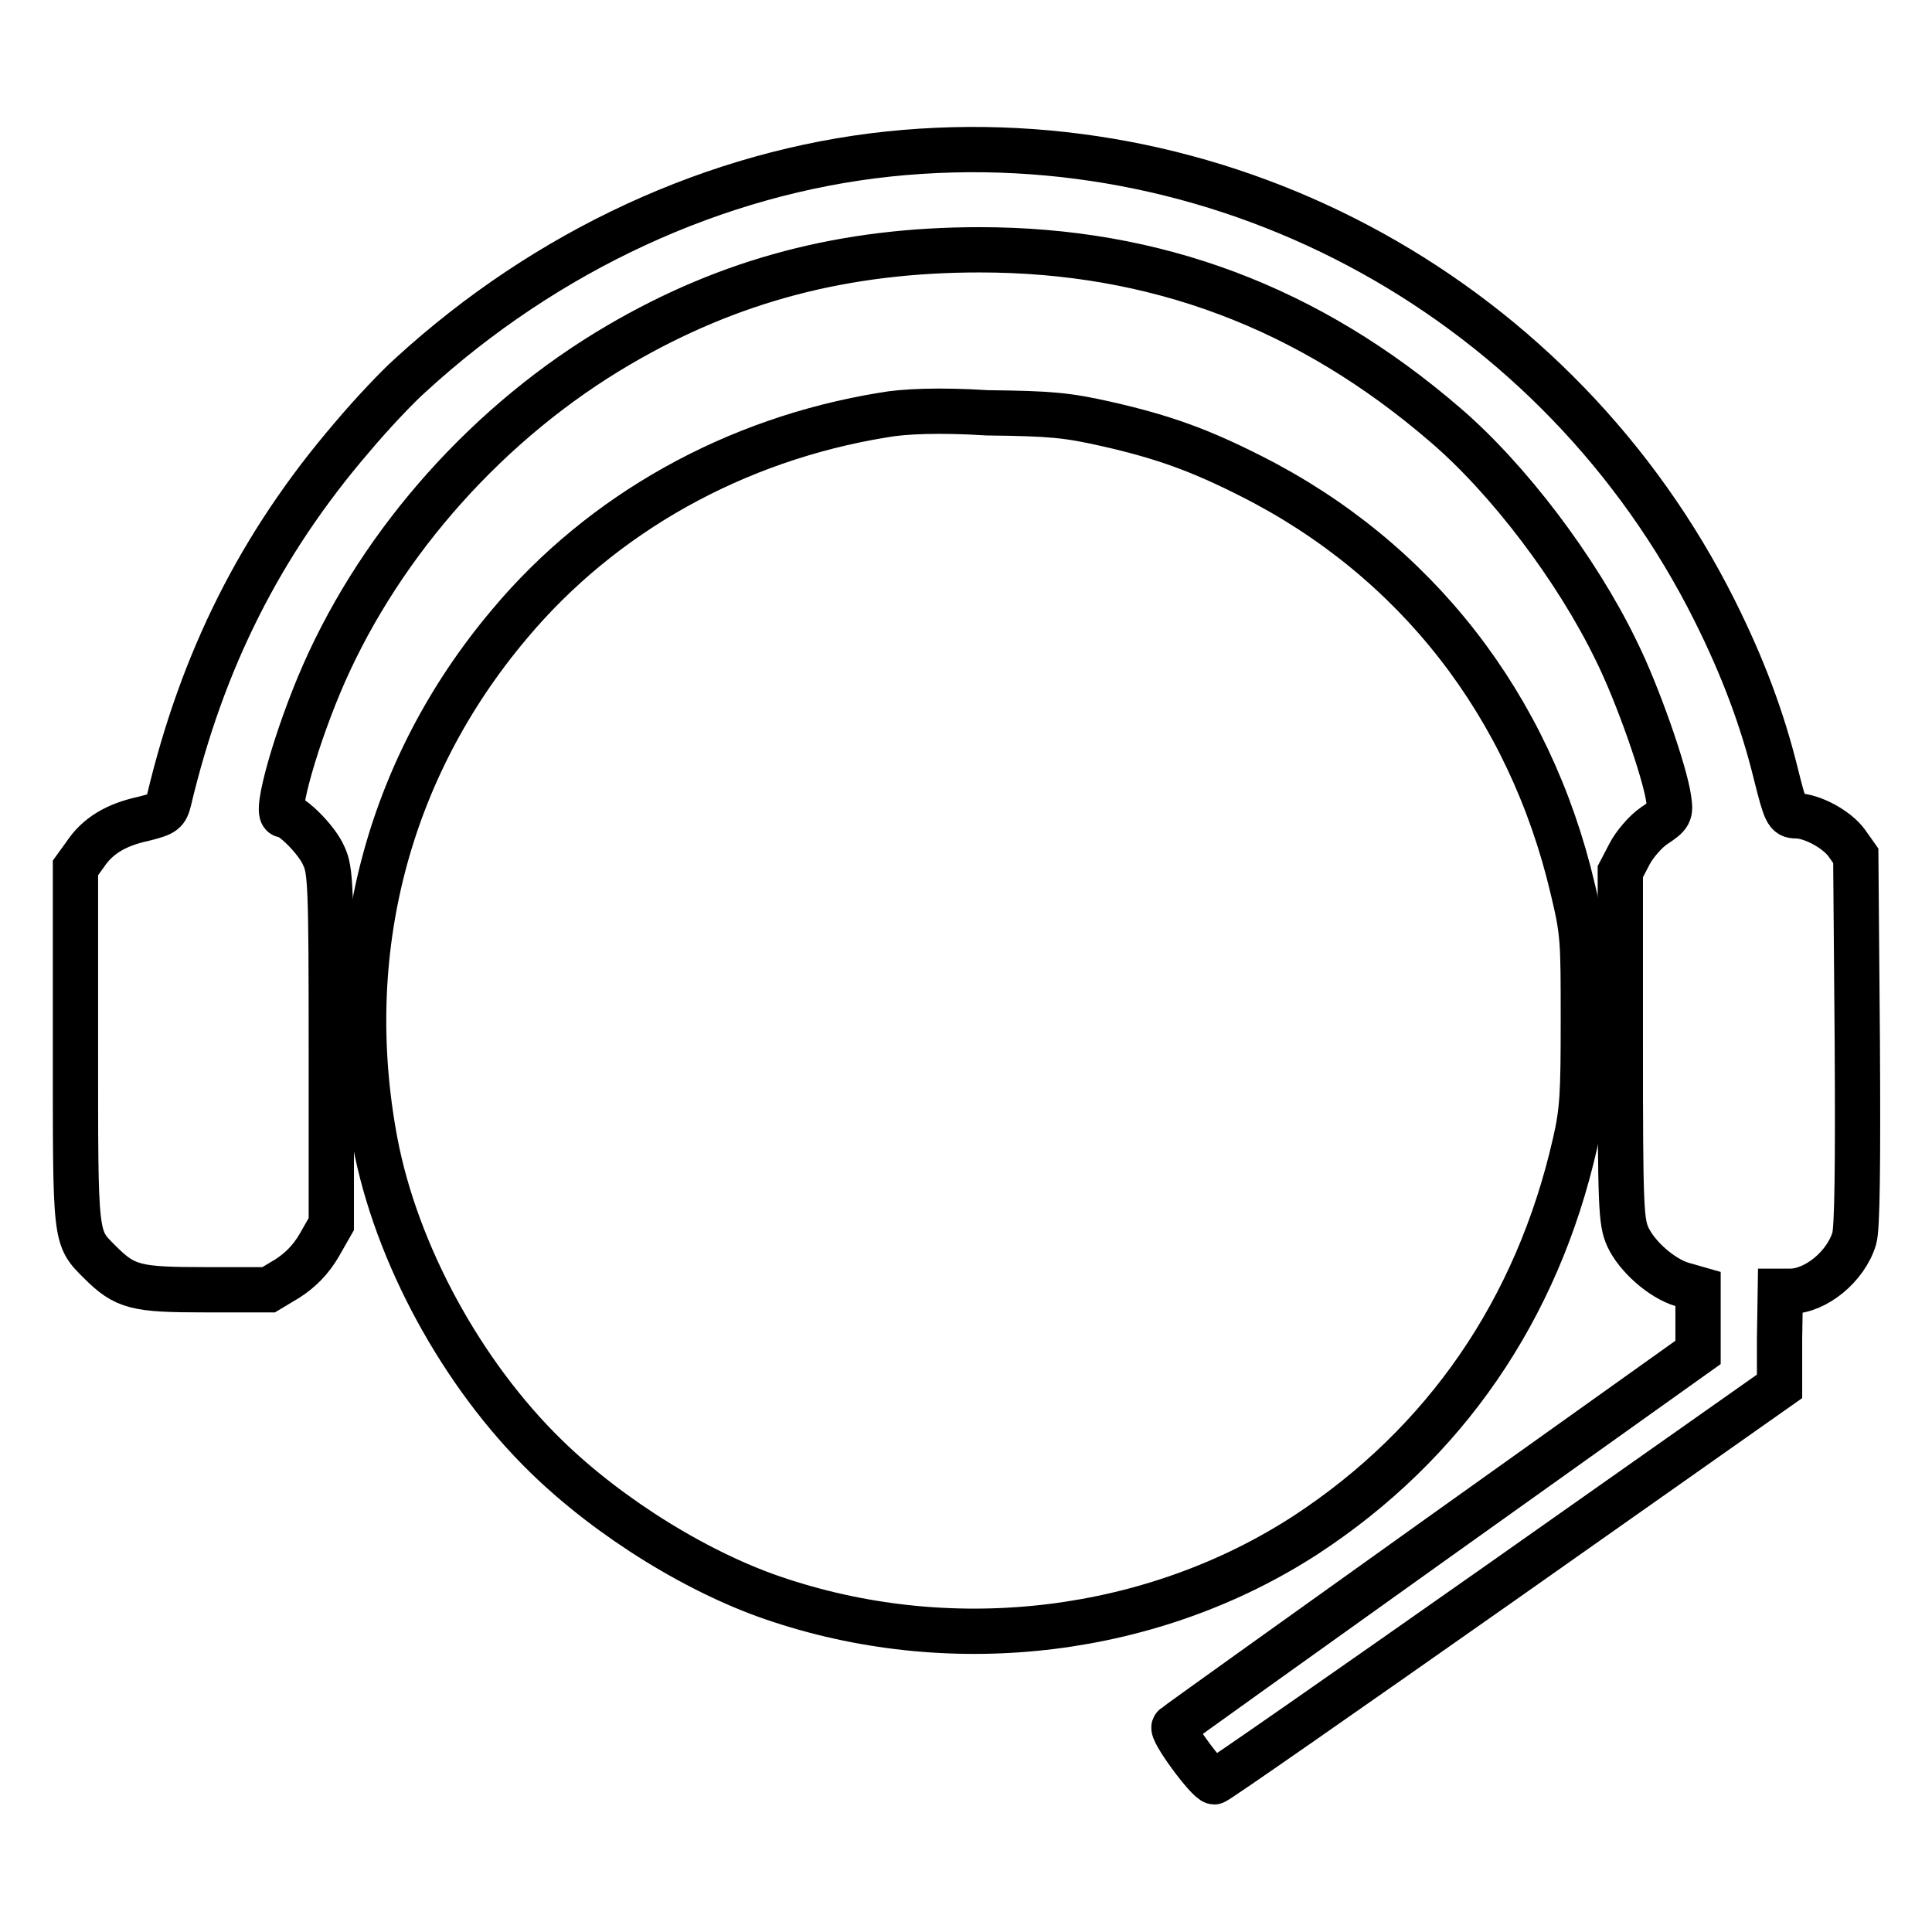
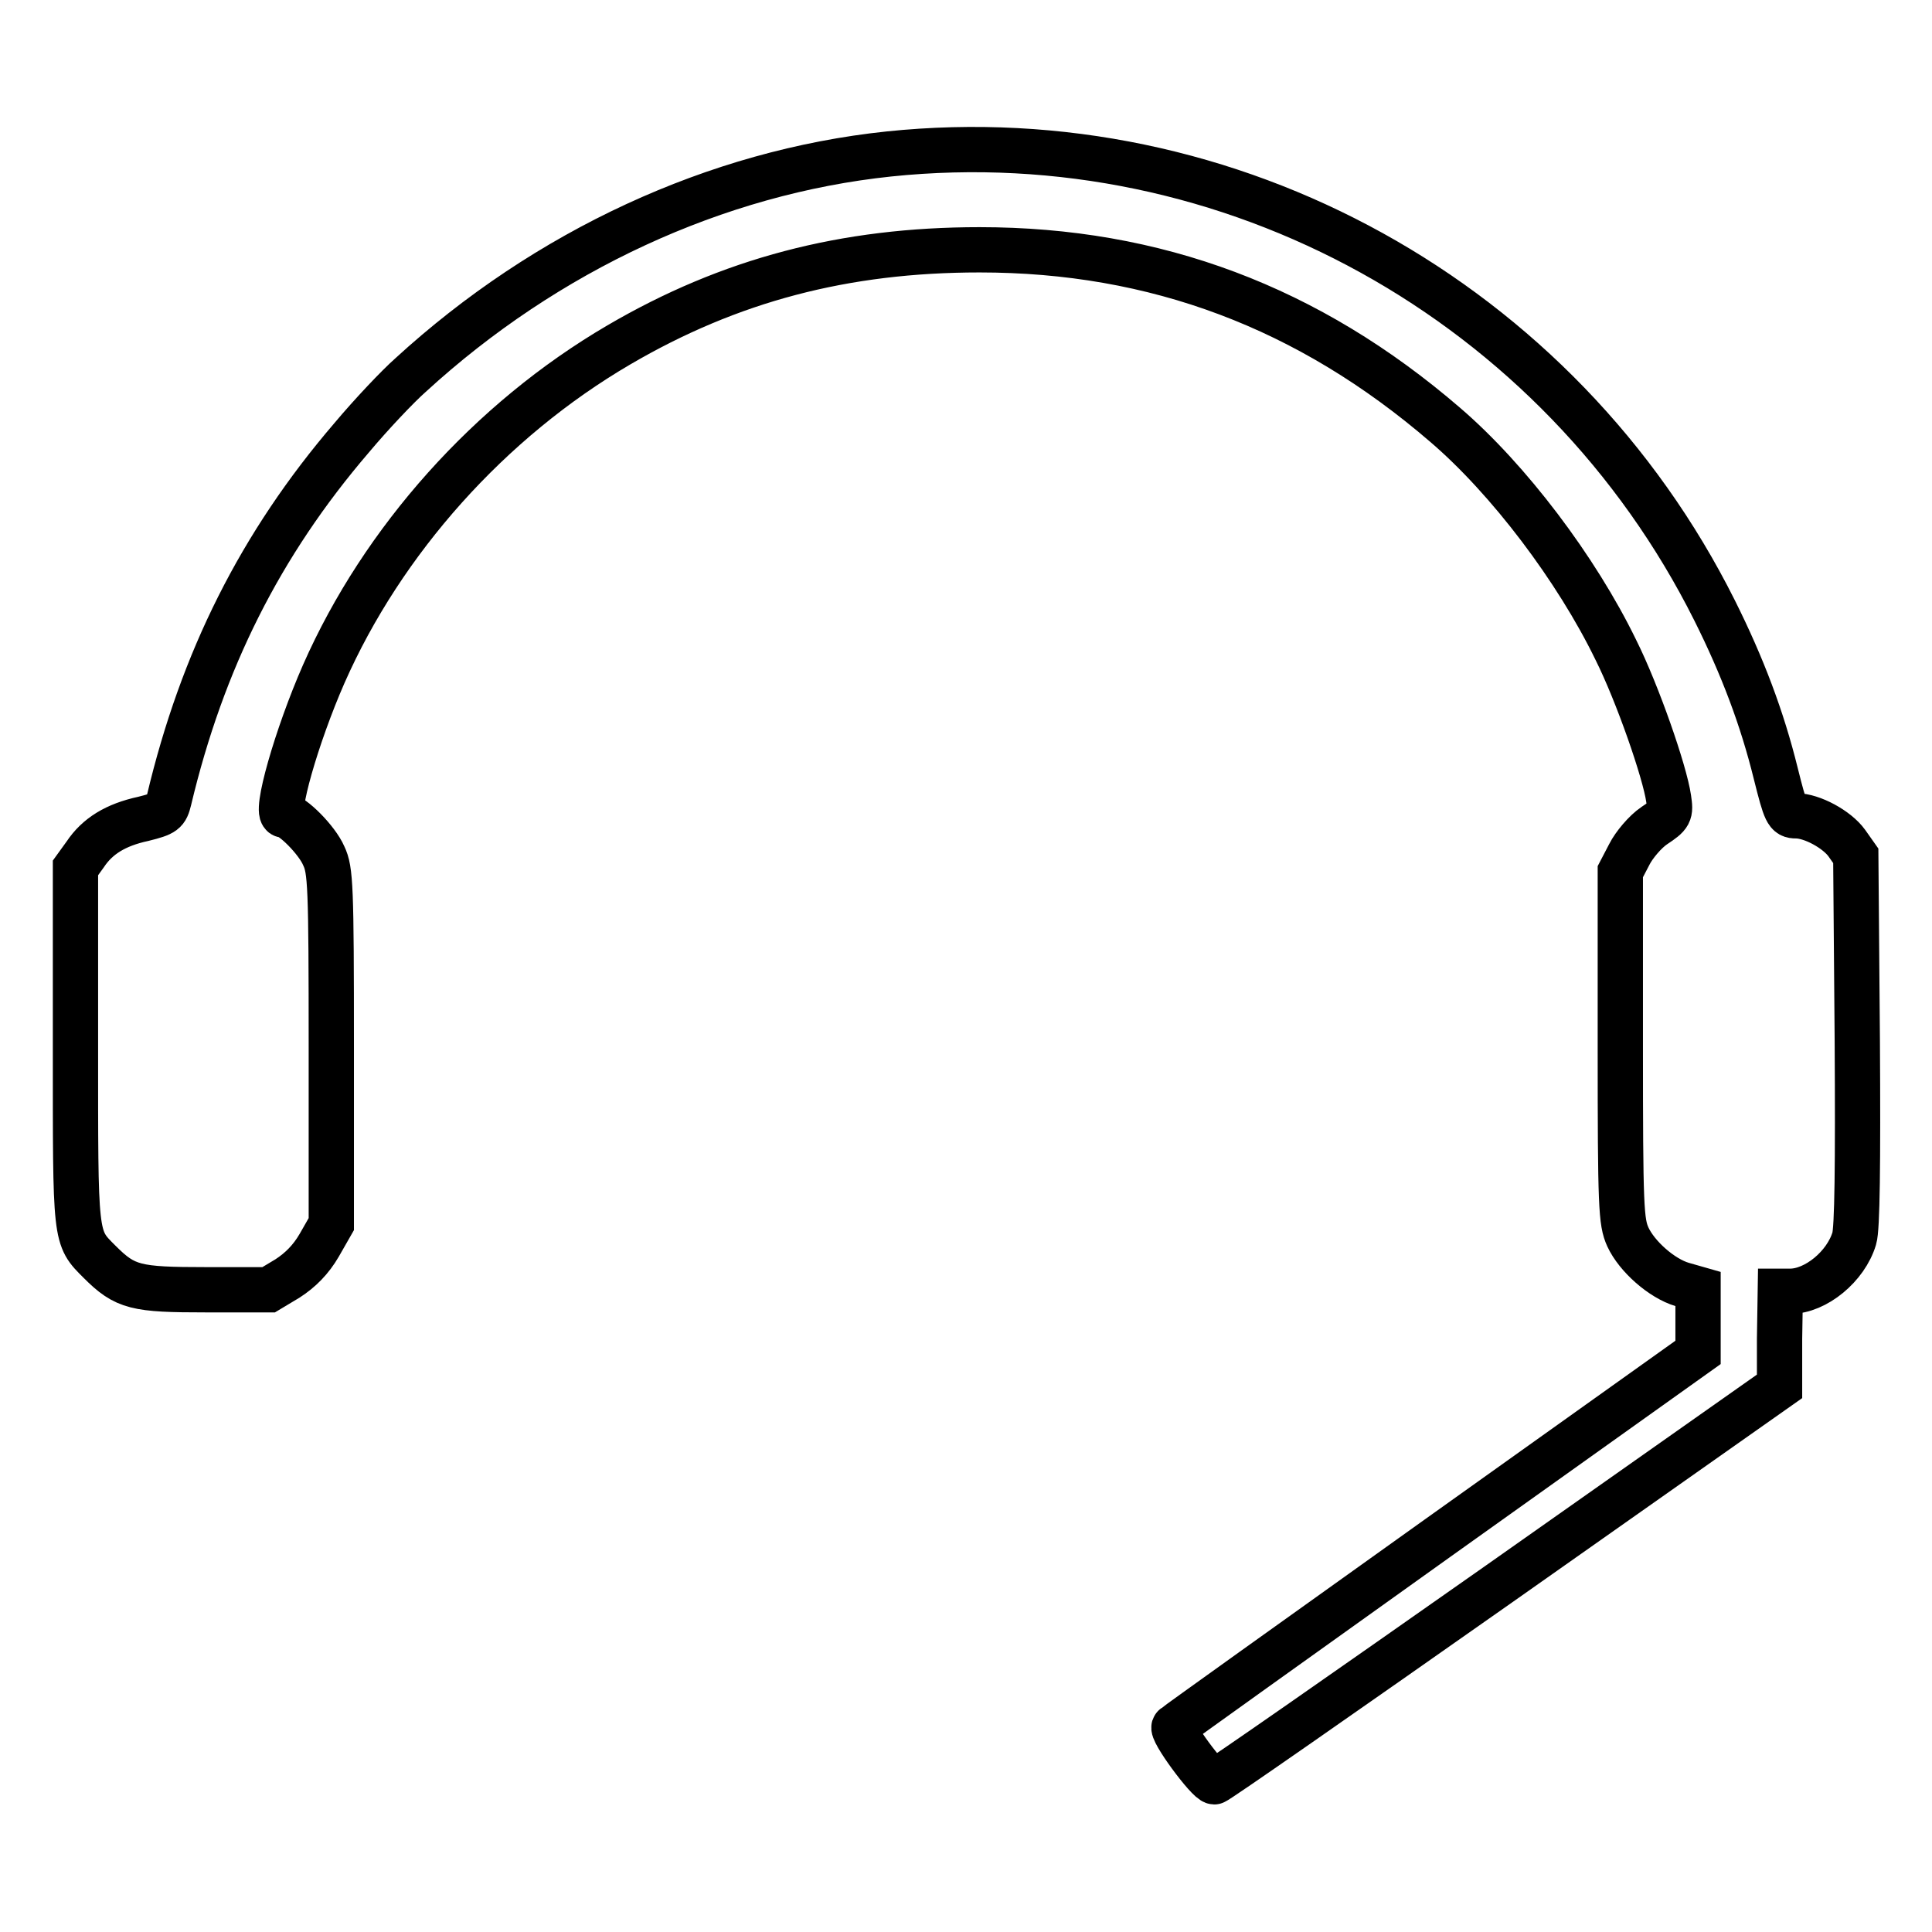
<svg xmlns="http://www.w3.org/2000/svg" version="1.1" x="0px" y="0px" viewBox="0 0 256 256" enable-background="new 0 0 256 256" xml:space="preserve">
  <g>
    <g>
      <g>
        <path stroke-width="6" fill-opacity="0" stroke="#000000" d="M117.8,20.4c-22.9,2.4-45.4,12.8-63.4,29.3c-1.7,1.5-5.2,5.2-7.8,8.3c-12.1,14.1-19.8,29.5-24.2,48c-0.4,1.6-0.6,1.8-3.4,2.5c-3.7,0.8-6.1,2.3-7.7,4.7L10,115v23.5c0,25.9-0.1,25.4,3.2,28.7c3.4,3.4,4.8,3.7,14.1,3.7h8.3l2.5-1.5c1.7-1.1,3.1-2.5,4.2-4.4l1.6-2.8v-23.4c0-21.5-0.1-23.5-1-25.4c-0.9-2.1-4.2-5.4-5.3-5.4c-1.3,0,1.7-10.5,5.3-18.7c7.8-17.7,22-33.6,39.1-43.6c14.7-8.6,29.9-12.6,47.8-12.6c23.3,0,43.6,7.6,61.7,23.2c8.4,7.2,17.4,19.1,22.6,29.8c2.9,5.8,6.5,16.2,7,19.7c0.3,2,0.2,2.2-1.9,3.6c-1.2,0.8-2.7,2.6-3.3,3.8l-1.2,2.3v23.1c0,21.4,0.1,23.3,1,25.3c1.2,2.6,4.5,5.5,7.2,6.3l2.1,0.6v4.2v4.2l-34.5,24.6c-18.9,13.5-34.7,24.8-34.9,25c-0.6,0.4,4.5,7.3,5.3,7.3c0.3,0,17.2-11.8,37.7-26.2l37.2-26.2v-6.3l0.1-6.3h1.3c3.4,0,7.4-3.3,8.5-7c0.4-1.3,0.5-9.6,0.4-26.3l-0.2-24.4l-1.2-1.7c-1.3-1.8-4.6-3.6-6.7-3.6c-1.2,0-1.4-0.4-2.7-5.6c-1.8-7.3-4.4-14.2-8.1-21.6C206.7,39.9,163,15.7,117.8,20.4z" />
-         <path stroke-width="6" fill-opacity="0" stroke="#000000" d="M117,55c-19.6,3.2-37.2,13-49.5,27.7c-16.2,19.2-22.5,43.6-17.8,68.6c2.8,14.8,11.5,30.8,22.7,41.7c8.4,8.2,20.5,15.7,31.1,19.1c23.2,7.6,49.3,4.4,69.5-8.7c18.5-12.1,30.7-29.9,35.7-51.9c1-4.3,1.1-6.6,1.1-16.3c0-10.6,0-11.6-1.4-17.4c-5.7-24.3-20.8-43.7-42.6-54.7c-6.7-3.4-11.6-5.2-19.1-6.9c-5.3-1.2-7.4-1.4-15.9-1.5C124.5,54.3,119.7,54.5,117,55z" />
      </g>
    </g>
  </g>
</svg>